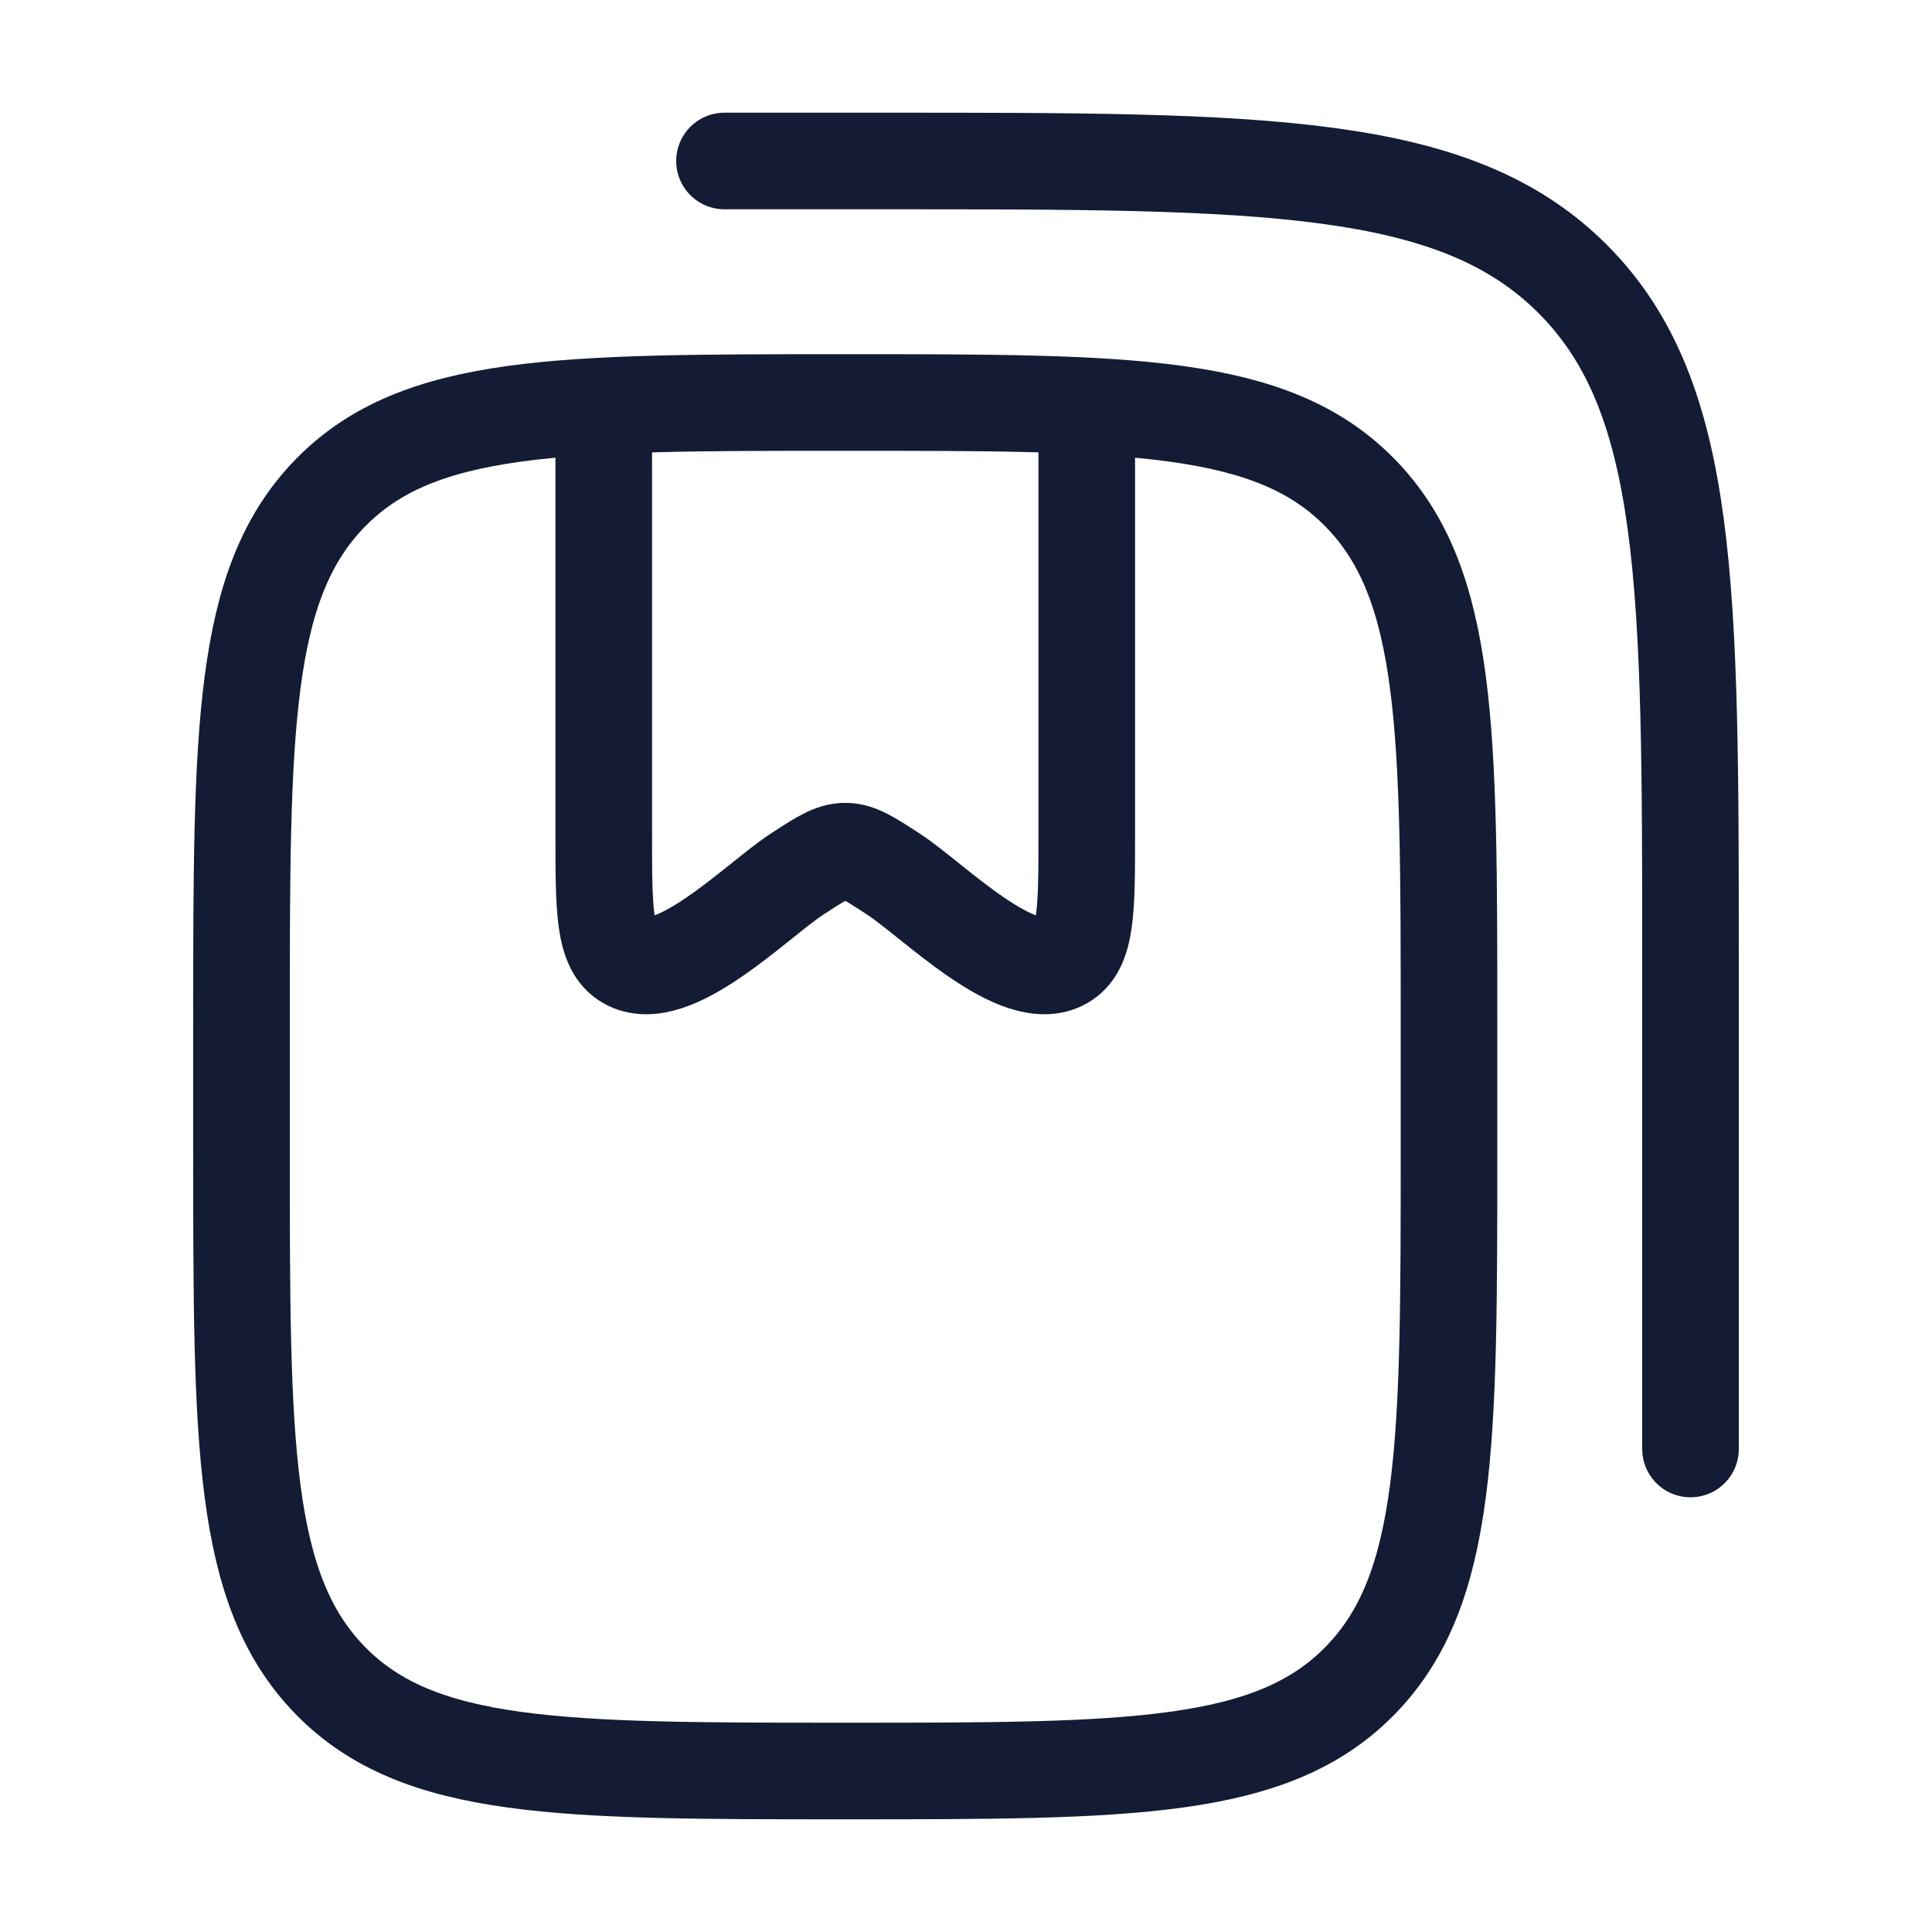
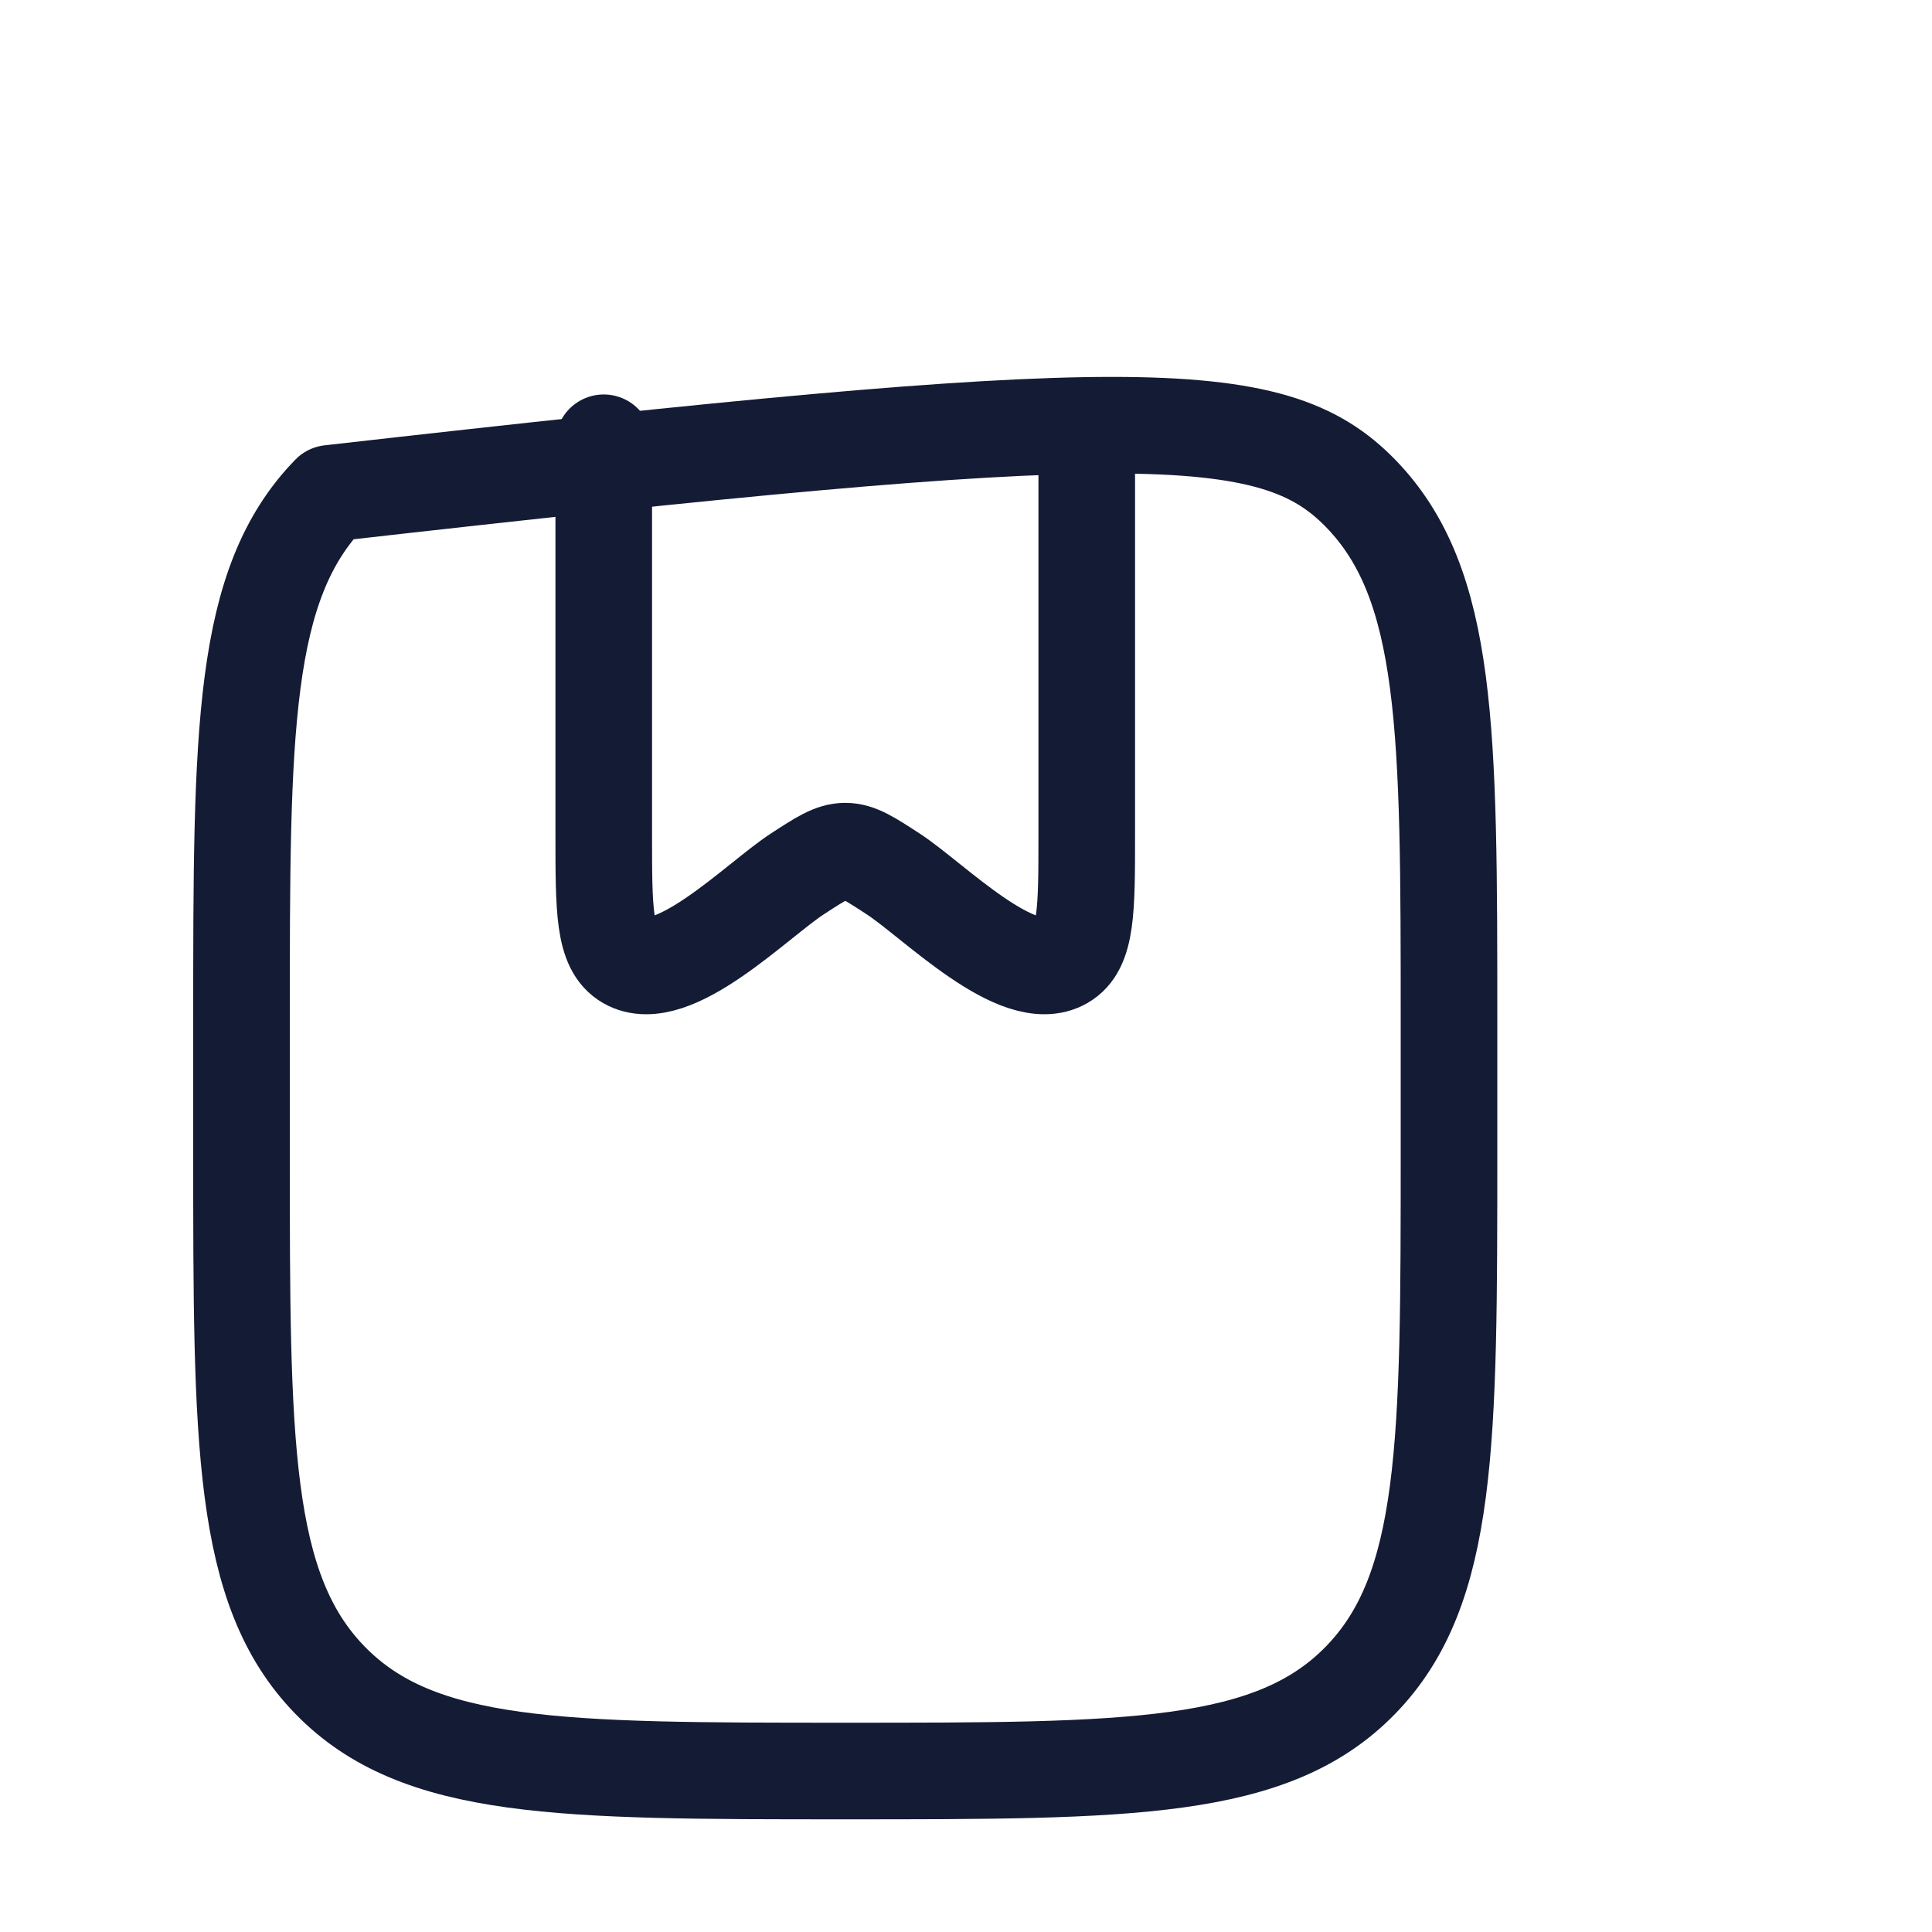
<svg xmlns="http://www.w3.org/2000/svg" width="40" height="40" viewBox="0 0 40 40" fill="none">
-   <path d="M28.169 10.214C30 12.096 30 15.124 30 21.179V23.821C30 29.876 30 32.904 28.169 34.785C26.339 36.667 23.392 36.667 17.5 36.667C11.607 36.667 8.661 36.667 6.831 34.785C5 32.904 5 29.876 5 23.821V21.179C5 15.124 5 12.096 6.831 10.214C8.661 8.333 11.607 8.333 17.5 8.333C23.392 8.333 26.339 8.333 28.169 10.214Z" stroke="#141B34" stroke-width="2" stroke-linecap="round" stroke-linejoin="round" />
+   <path d="M28.169 10.214C30 12.096 30 15.124 30 21.179V23.821C30 29.876 30 32.904 28.169 34.785C26.339 36.667 23.392 36.667 17.5 36.667C11.607 36.667 8.661 36.667 6.831 34.785C5 32.904 5 29.876 5 23.821V21.179C5 15.124 5 12.096 6.831 10.214C23.392 8.333 26.339 8.333 28.169 10.214Z" stroke="#141B34" stroke-width="2" stroke-linecap="round" stroke-linejoin="round" />
  <path d="M12.5 9.167V17.282C12.5 18.841 12.5 19.62 12.983 19.899C13.918 20.44 15.673 18.637 16.506 18.095C16.989 17.78 17.231 17.622 17.5 17.622C17.769 17.622 18.011 17.78 18.494 18.095C19.327 18.637 21.081 20.44 22.017 19.899C22.5 19.62 22.5 18.841 22.5 17.282V9.167" stroke="#141B34" stroke-width="2" stroke-linecap="round" stroke-linejoin="round" />
-   <path d="M15 3.333H18.333C26.19 3.333 30.119 3.333 32.559 5.774C35 8.215 35 12.143 35 20V30" stroke="#141B34" stroke-width="2" stroke-linecap="round" stroke-linejoin="round" />
</svg>